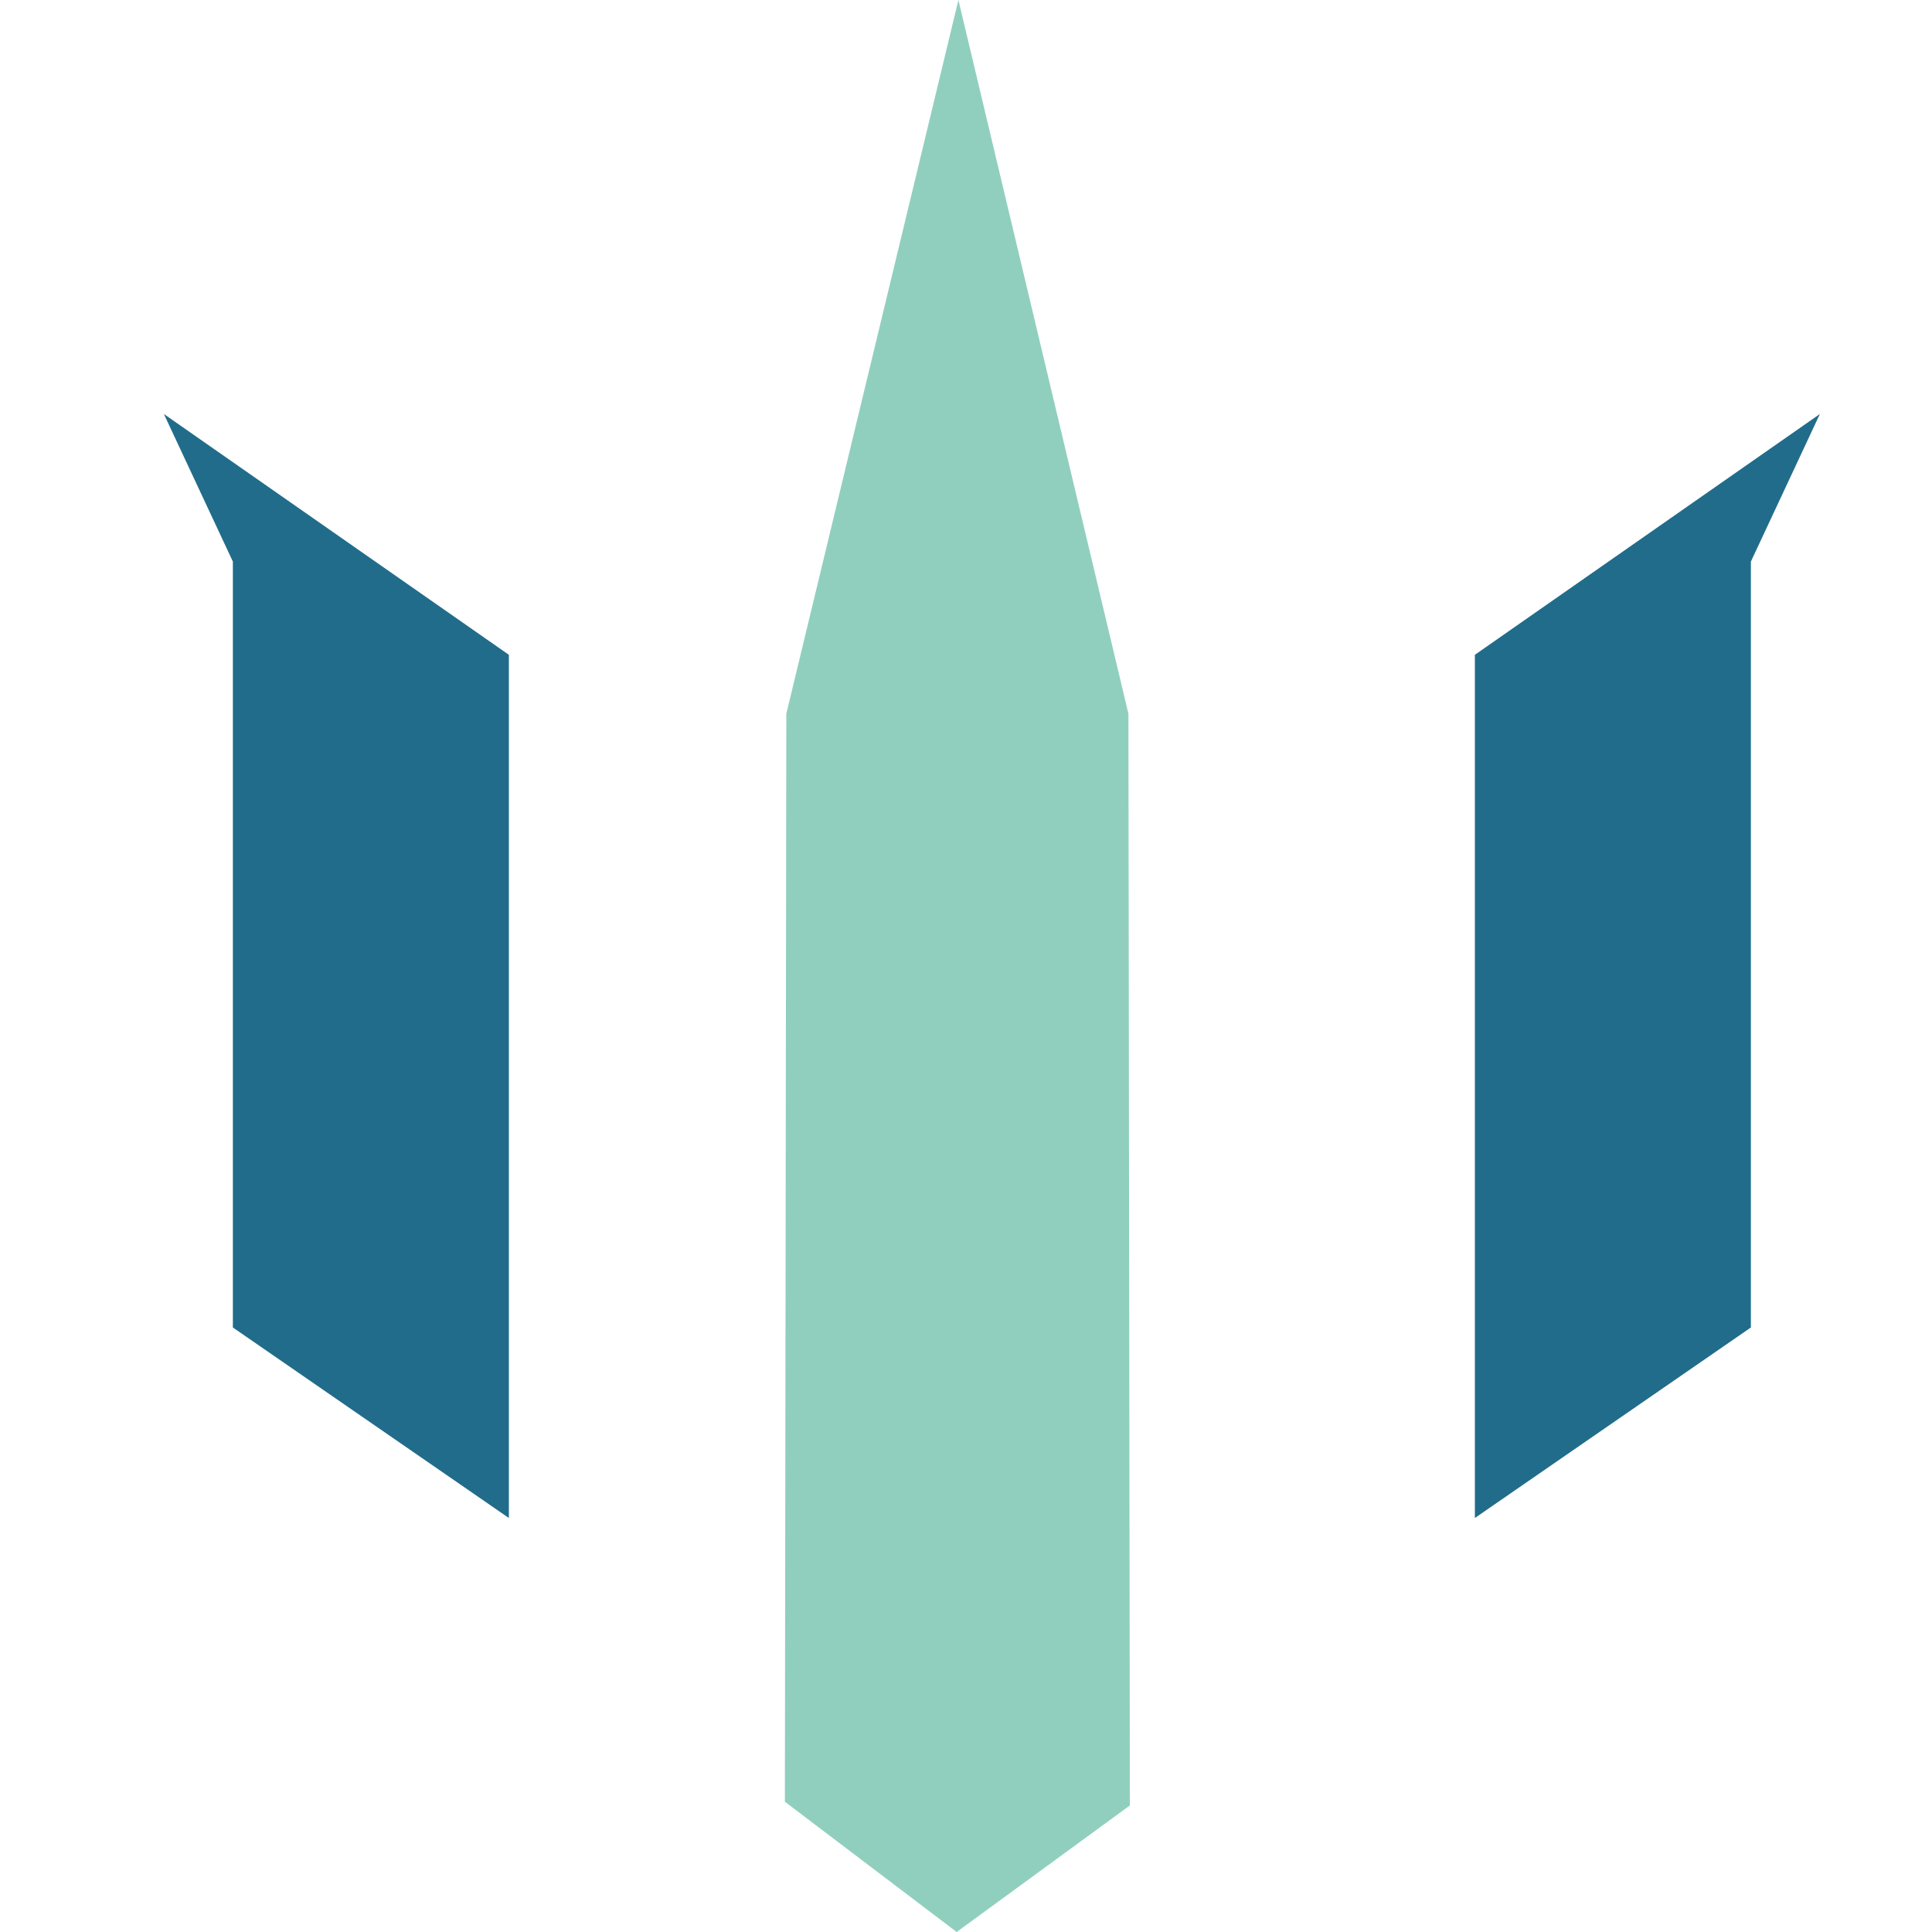
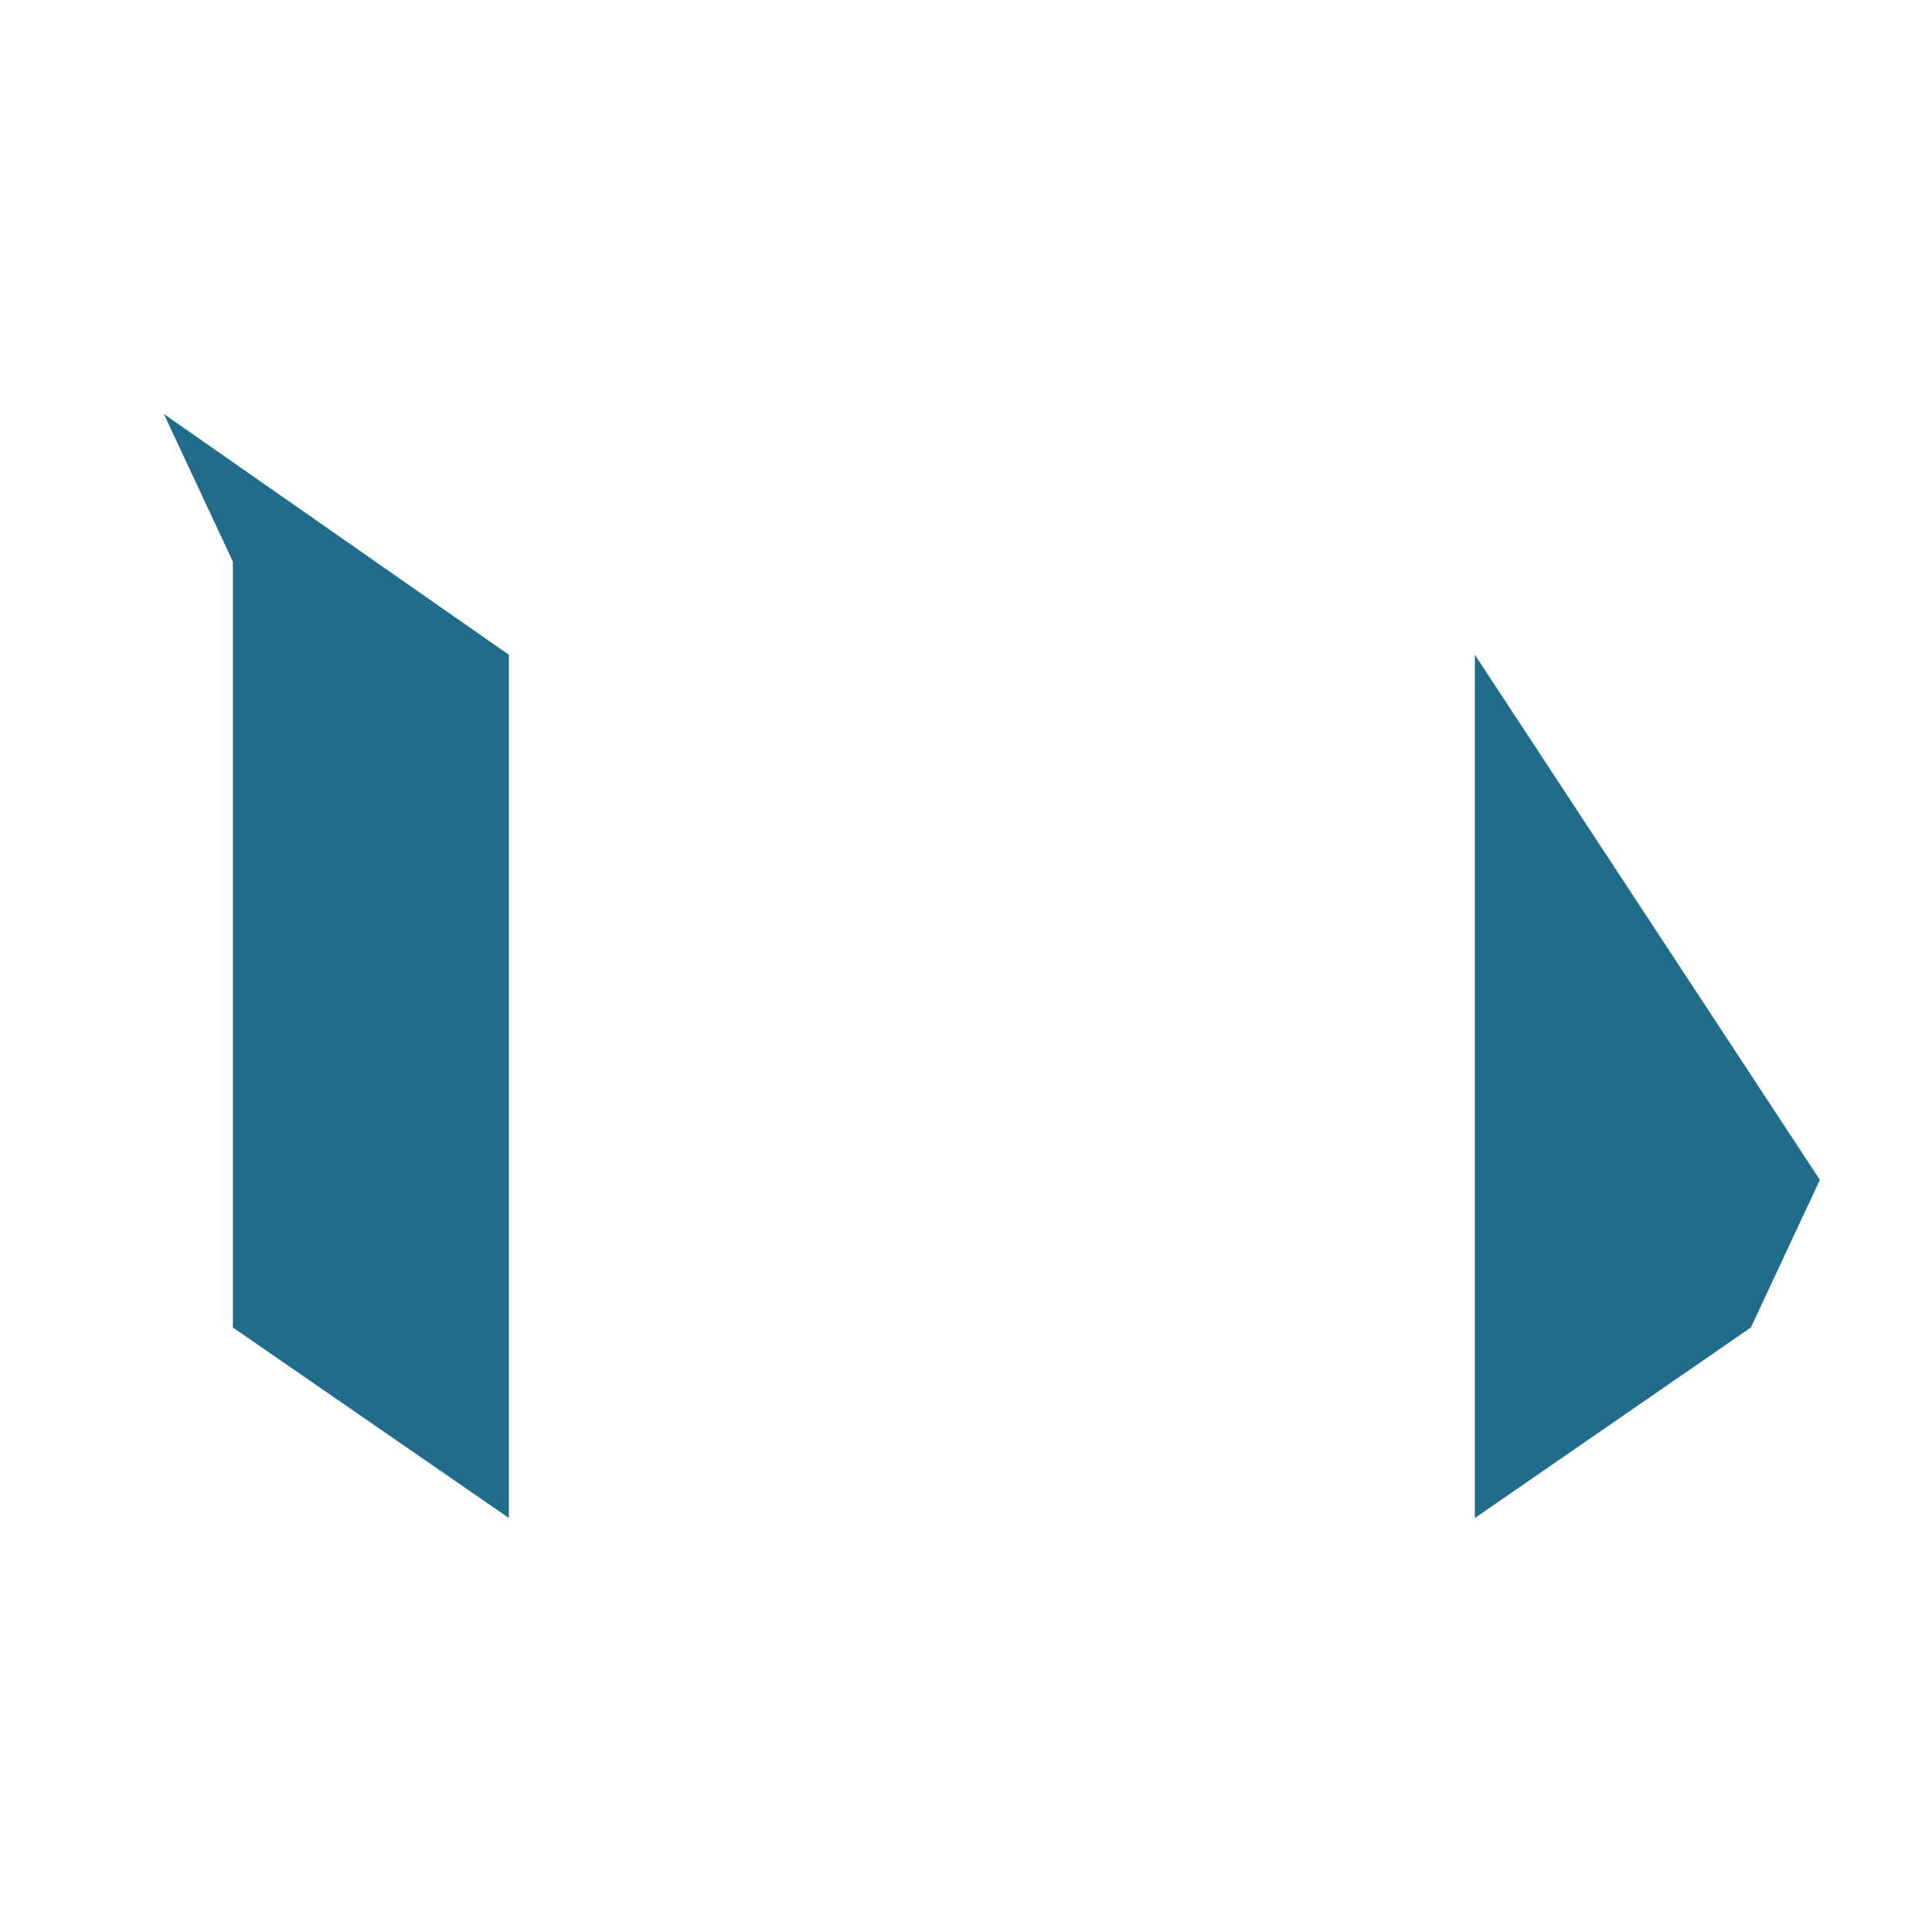
<svg xmlns="http://www.w3.org/2000/svg" width="28" height="28" viewBox="0 0 28 28">
  <g fill="none" fill-rule="evenodd">
-     <path fill="#90CFBE" d="M11.396 10.344l-.021 15.768L13.865 28l2.51-1.834-.021-15.822L13.89 0z" />
-     <path fill="#216C8A" d="M21.375 9.49V22l4-2.761v-11.1l1-2.139zM7.375 9.49V22l-4-2.761v-11.1L2.375 6z" />
+     <path fill="#216C8A" d="M21.375 9.49V22l4-2.761l1-2.139zM7.375 9.49V22l-4-2.761v-11.1L2.375 6z" />
  </g>
</svg>